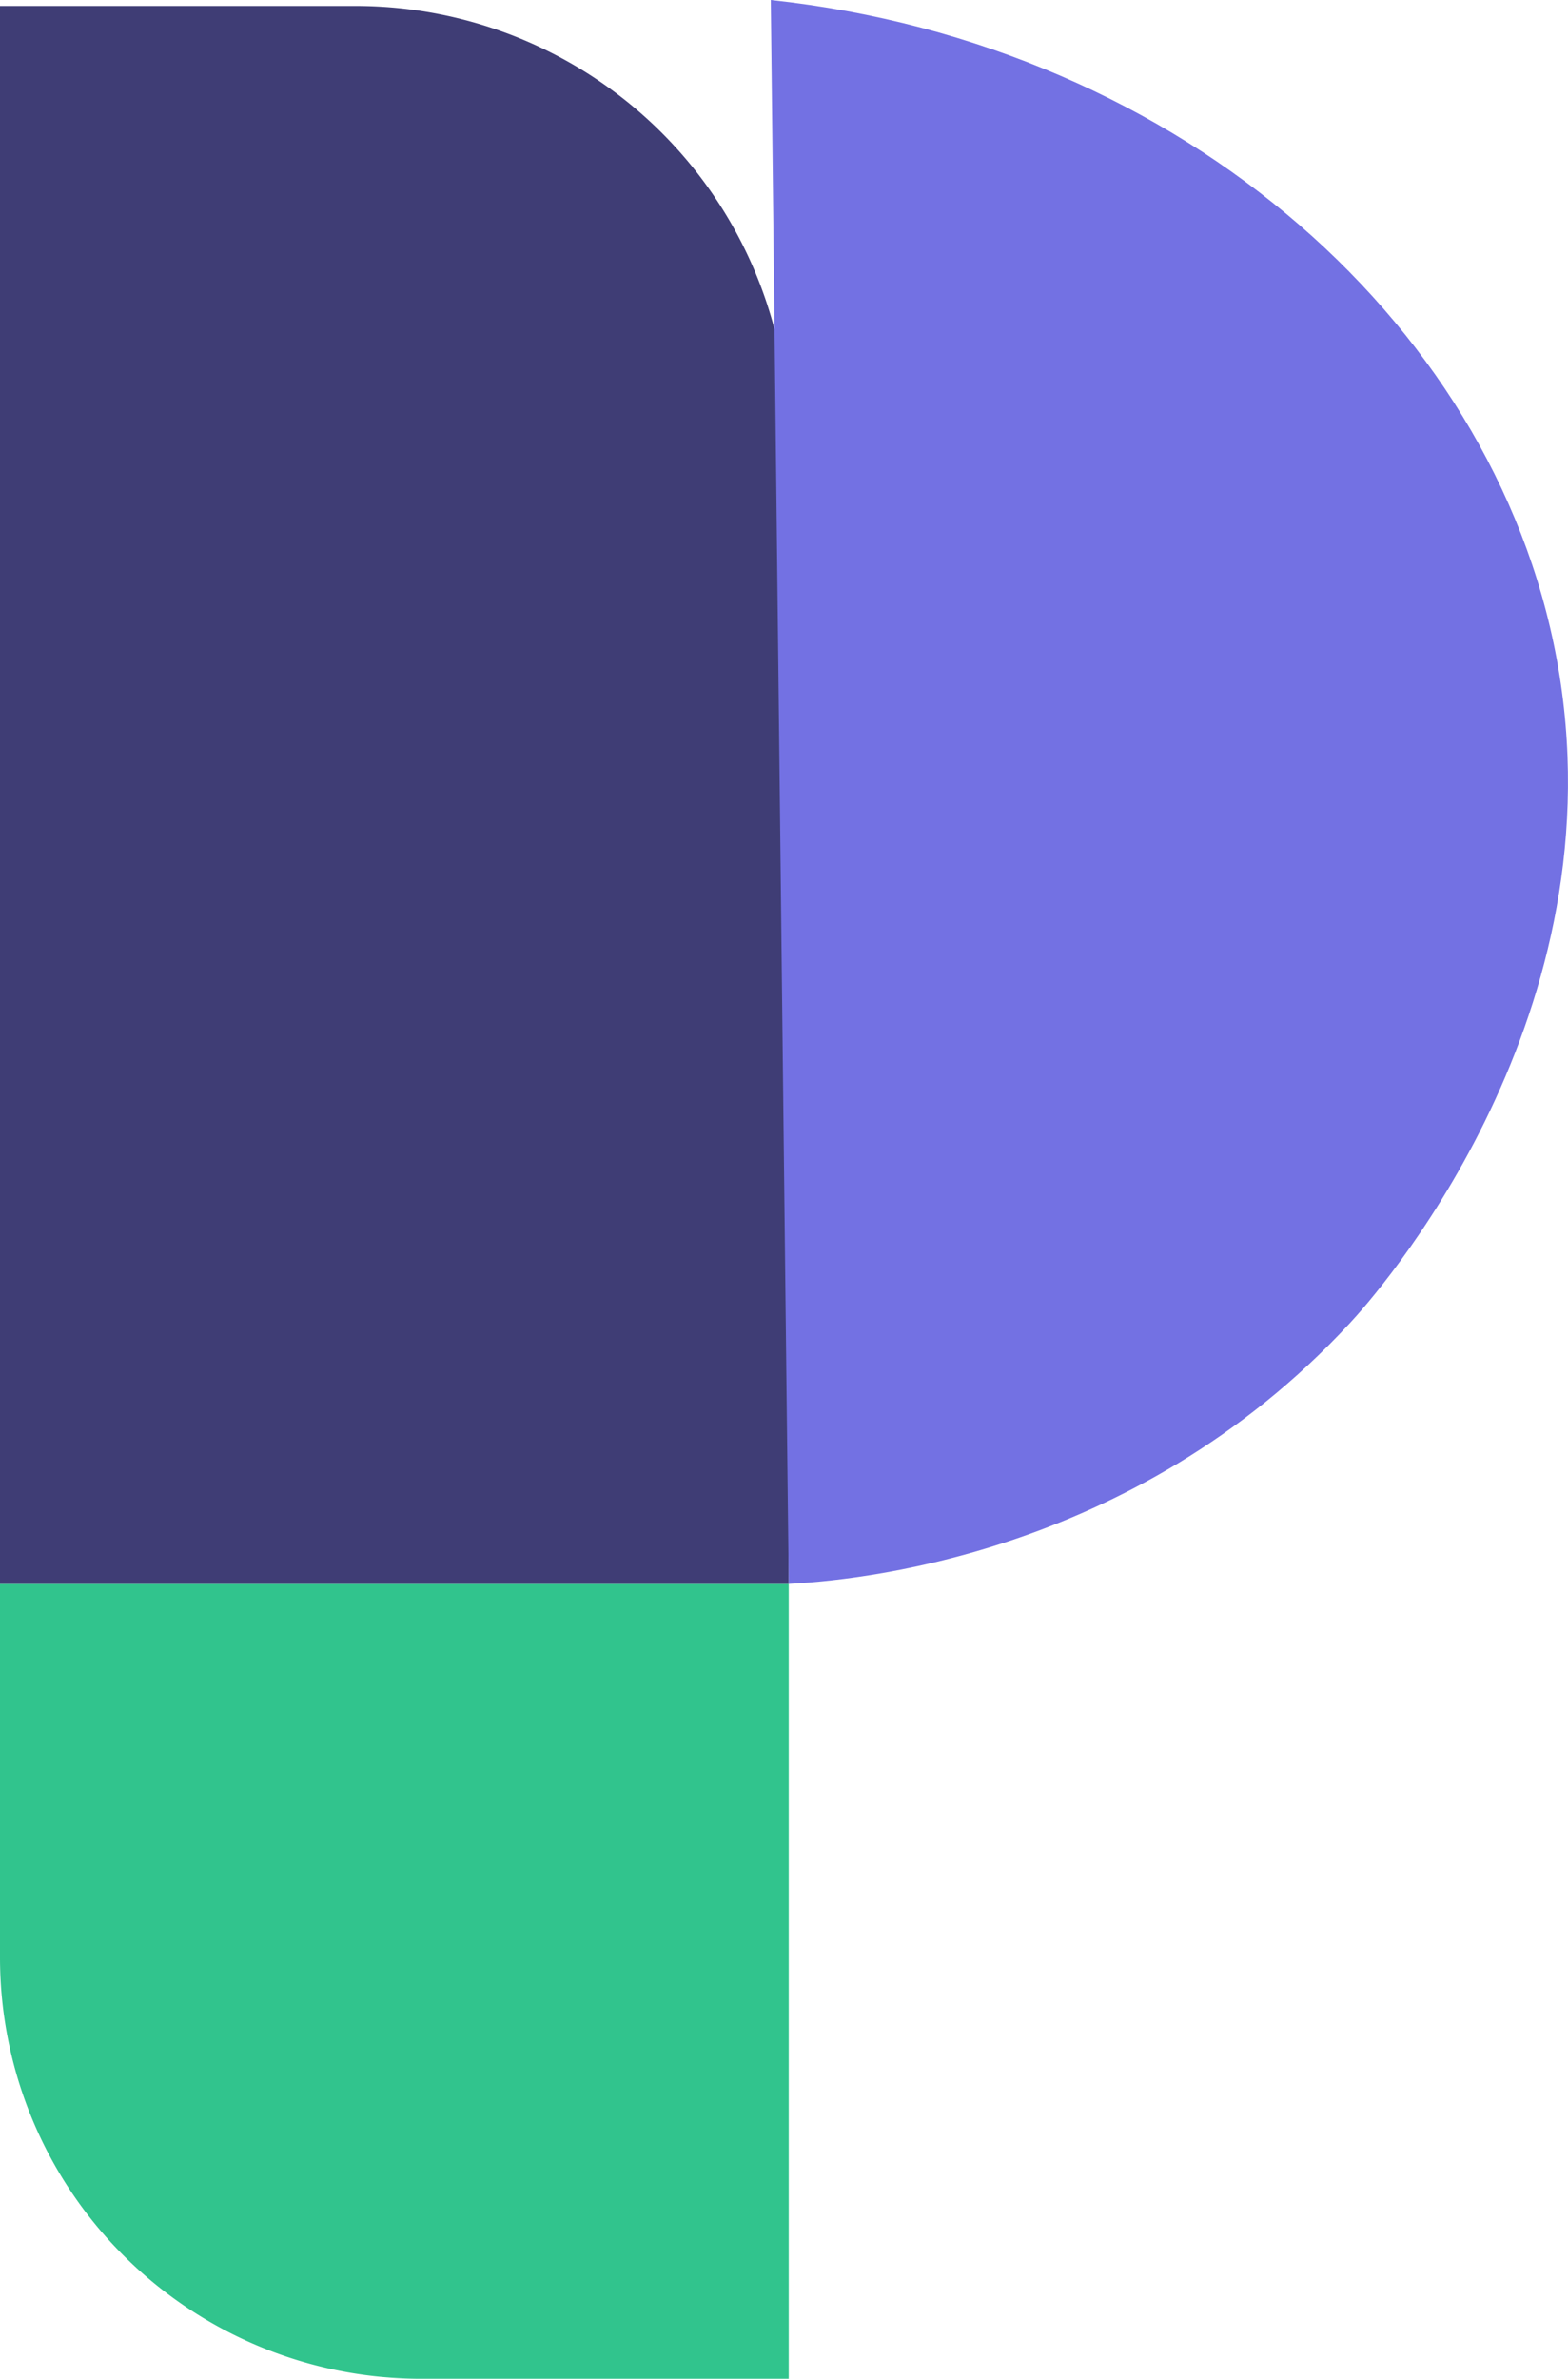
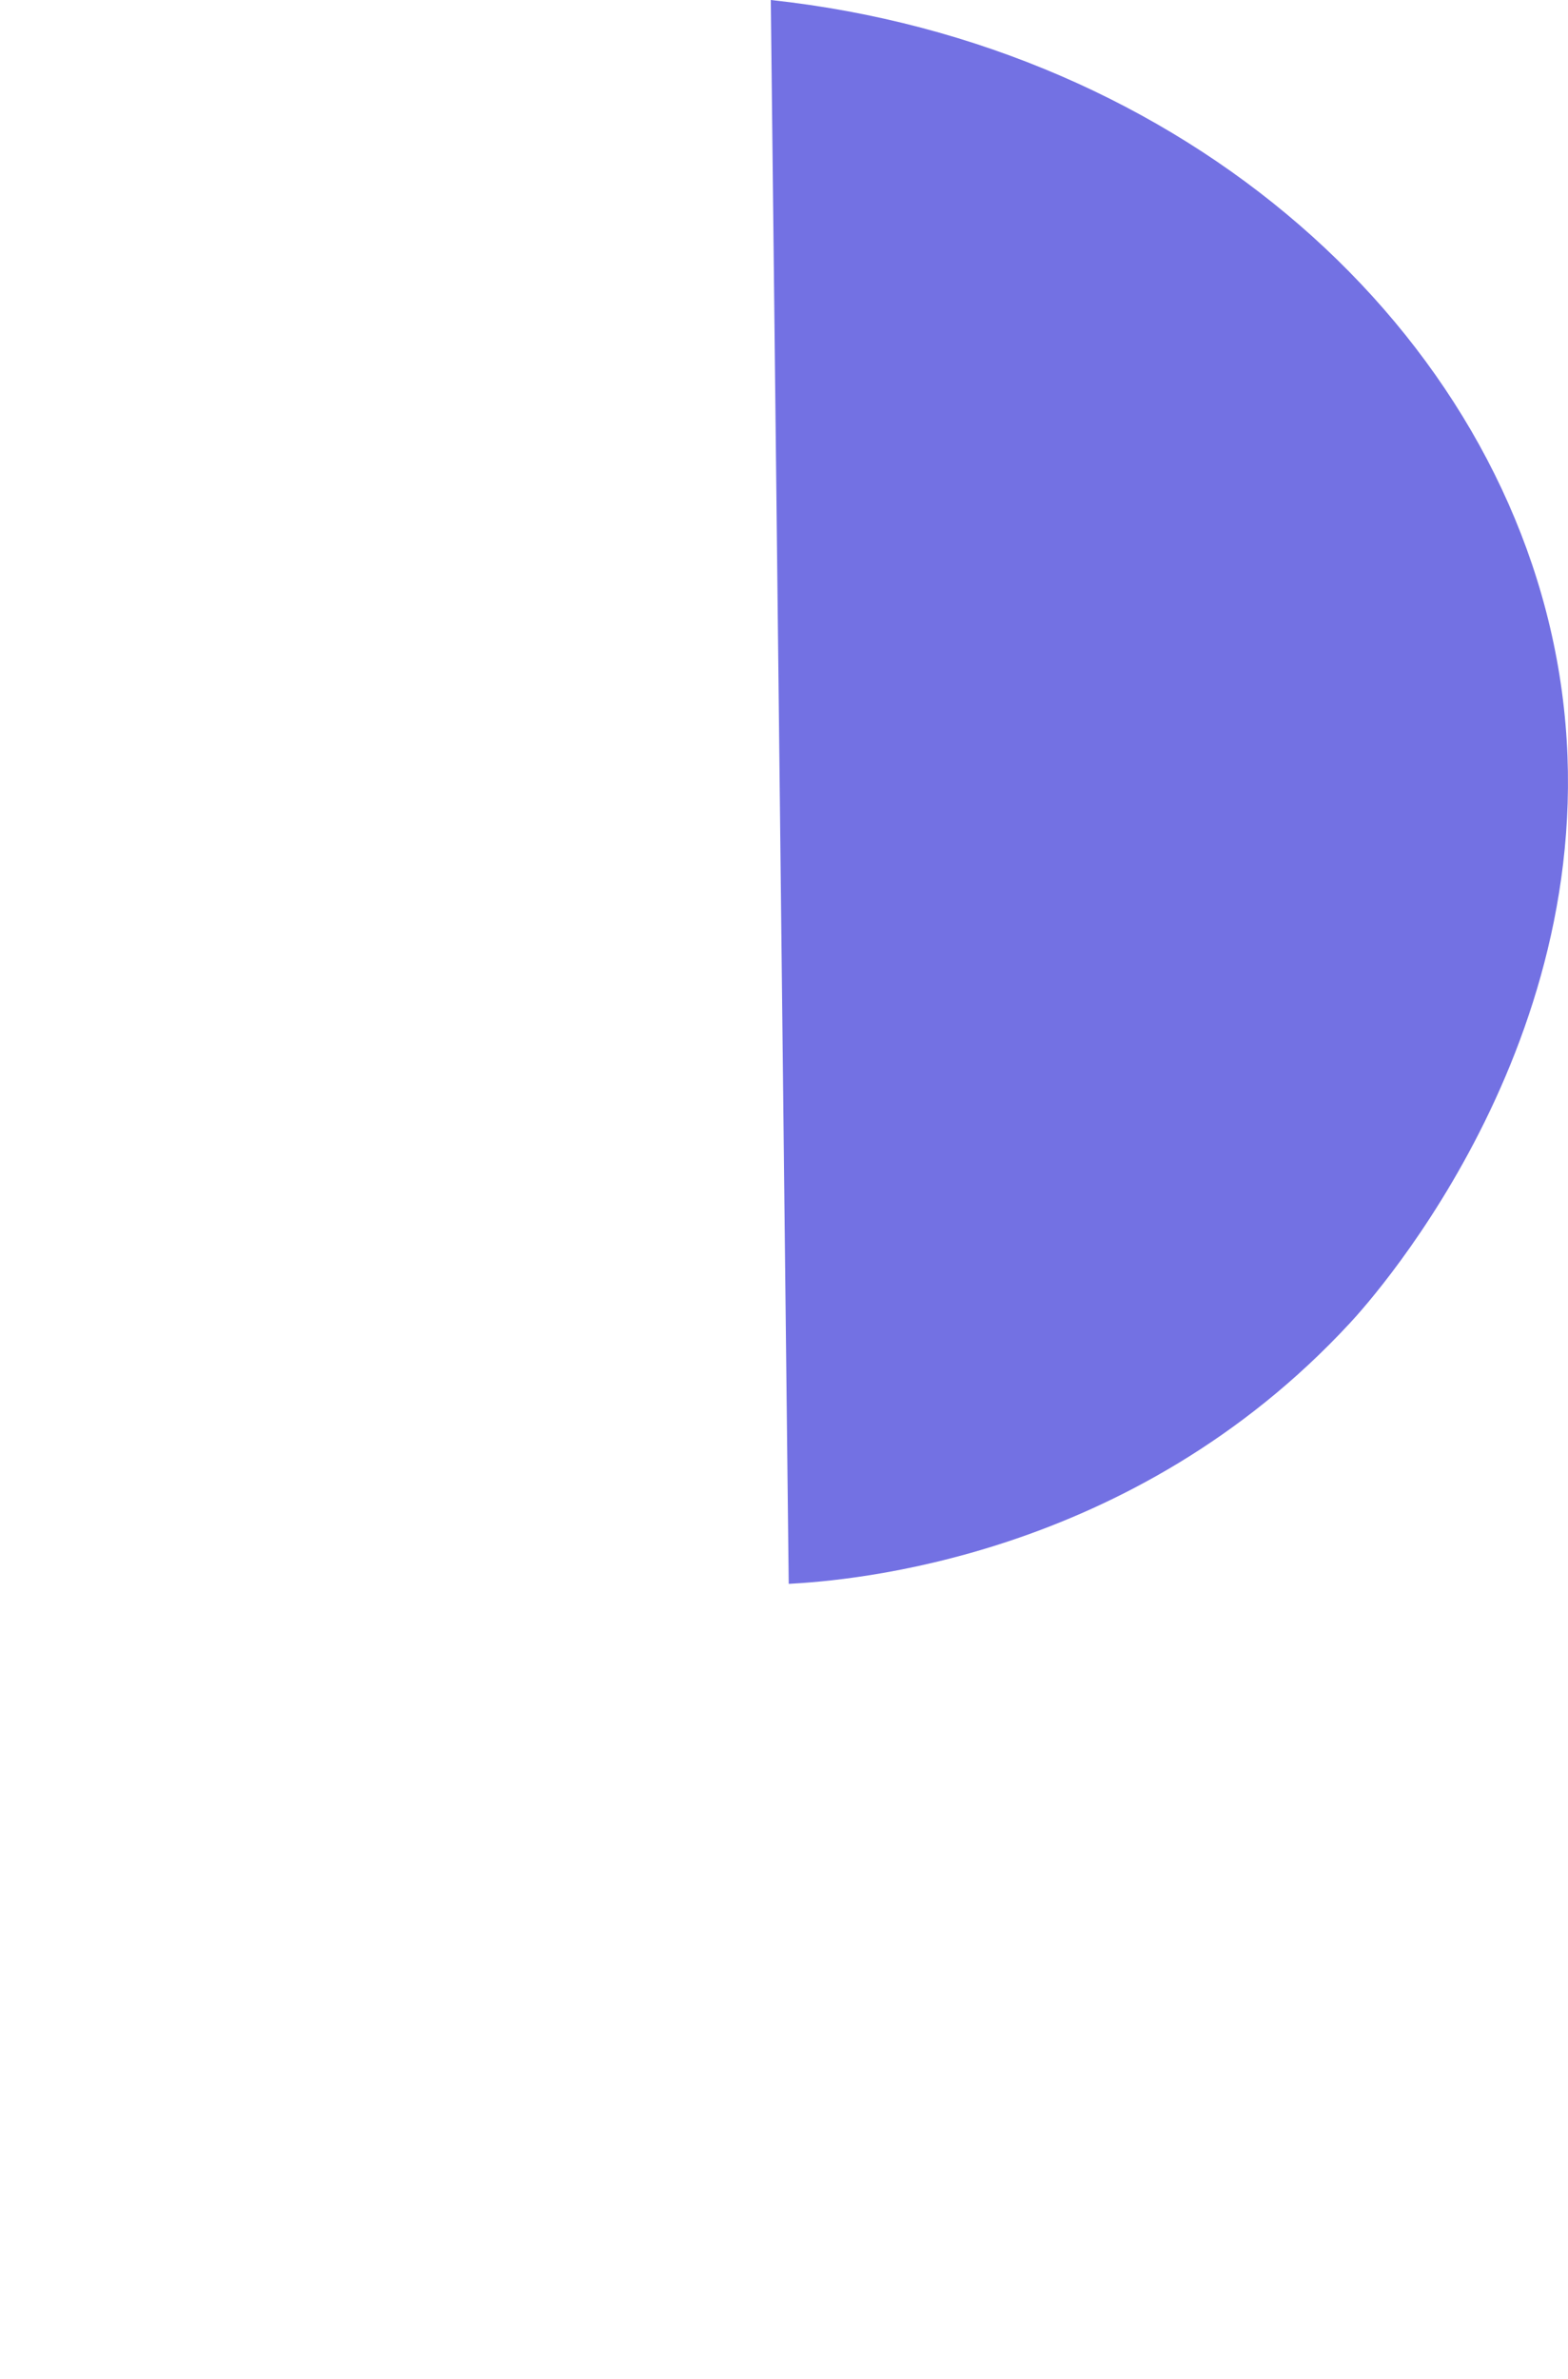
<svg xmlns="http://www.w3.org/2000/svg" id="Capa_1" data-name="Capa 1" viewBox="0 0 262.42 398">
  <defs>
    <style>.cls-1{fill:#31C48D;}.cls-2{fill:#3F3D75;}.cls-3{fill:#7371E3;}</style>
  </defs>
-   <path class="cls-1" d="M0,265H132a0,0,0,0,1,0,0V398a0,0,0,0,1,0,0H70.5A70.5,70.5,0,0,1,0,327.5V265A0,0,0,0,1,0,265Z" />
-   <path class="cls-2" d="M0,1H59.5A72.5,72.5,0,0,1,132,73.5V265a0,0,0,0,1,0,0H0a0,0,0,0,1,0,0V1A0,0,0,0,1,0,1Z" />
  <path class="cls-3" d="M306,206l3,265c10-.53,57.35-4.1,93.93-43.64,4-4.29,44.49-49.5,35.07-108.36C428.76,261.26,375.16,213.46,306,206Z" transform="translate(-177 -206)" />
</svg>